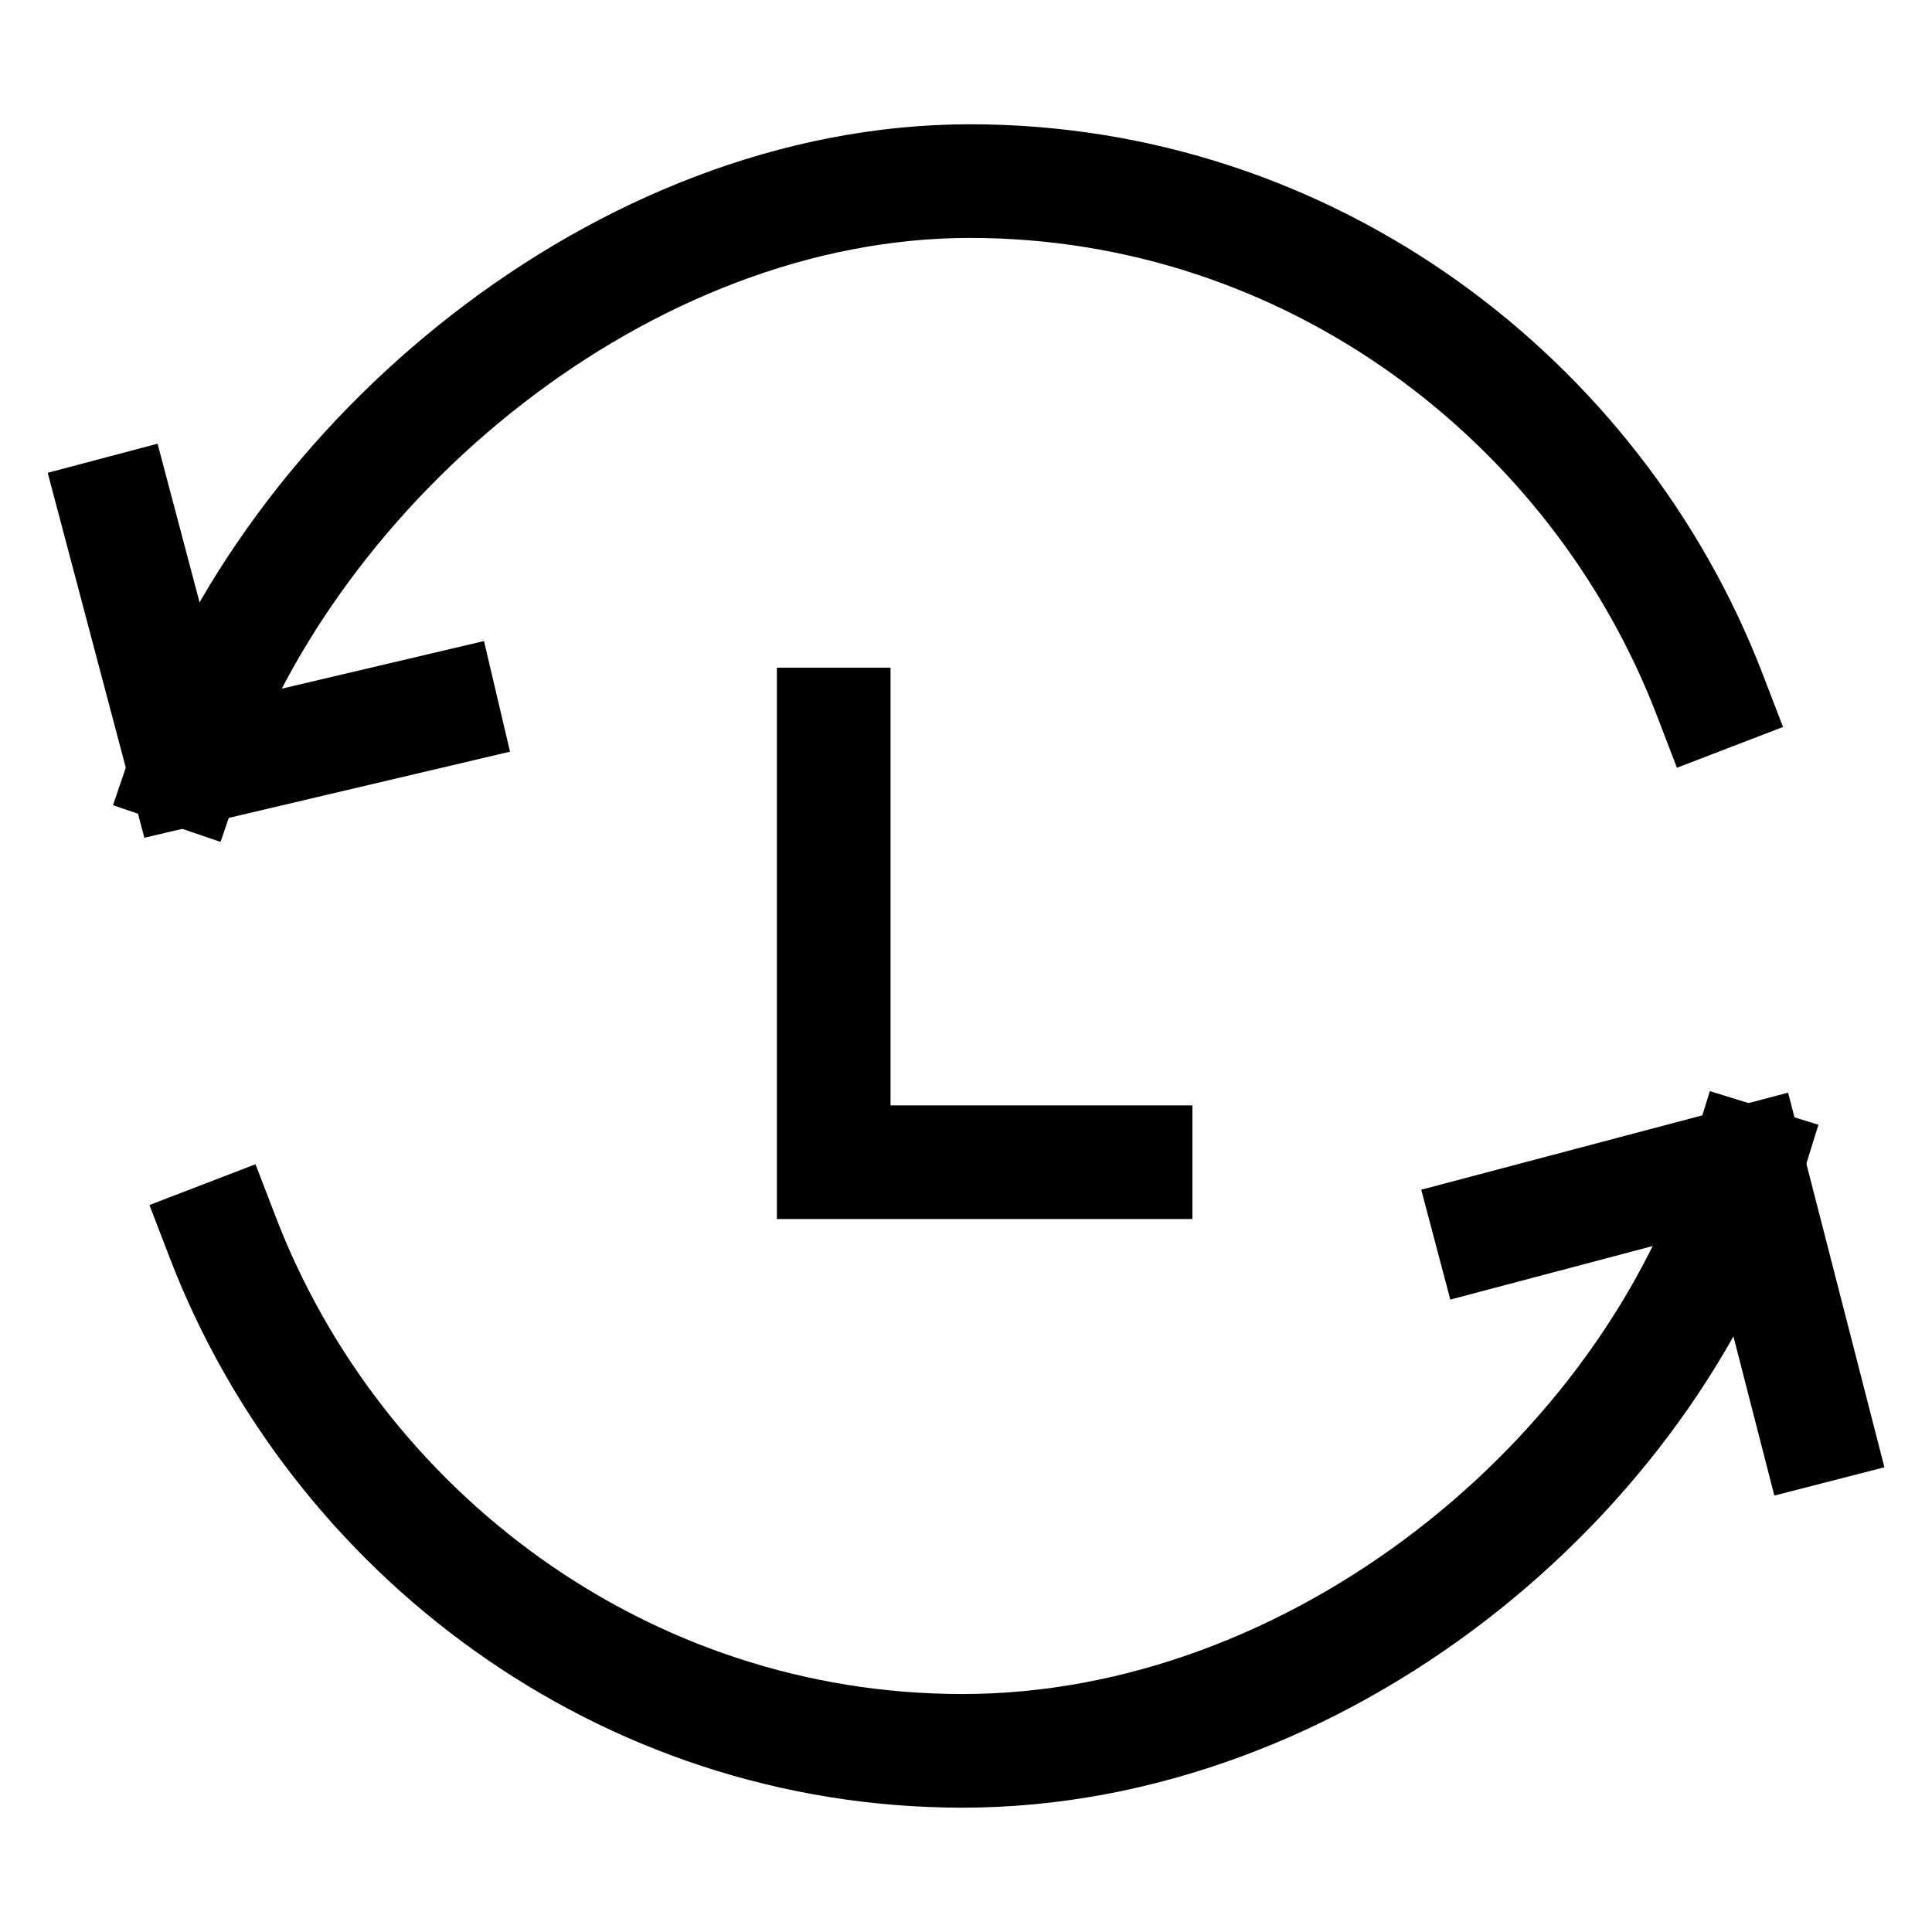
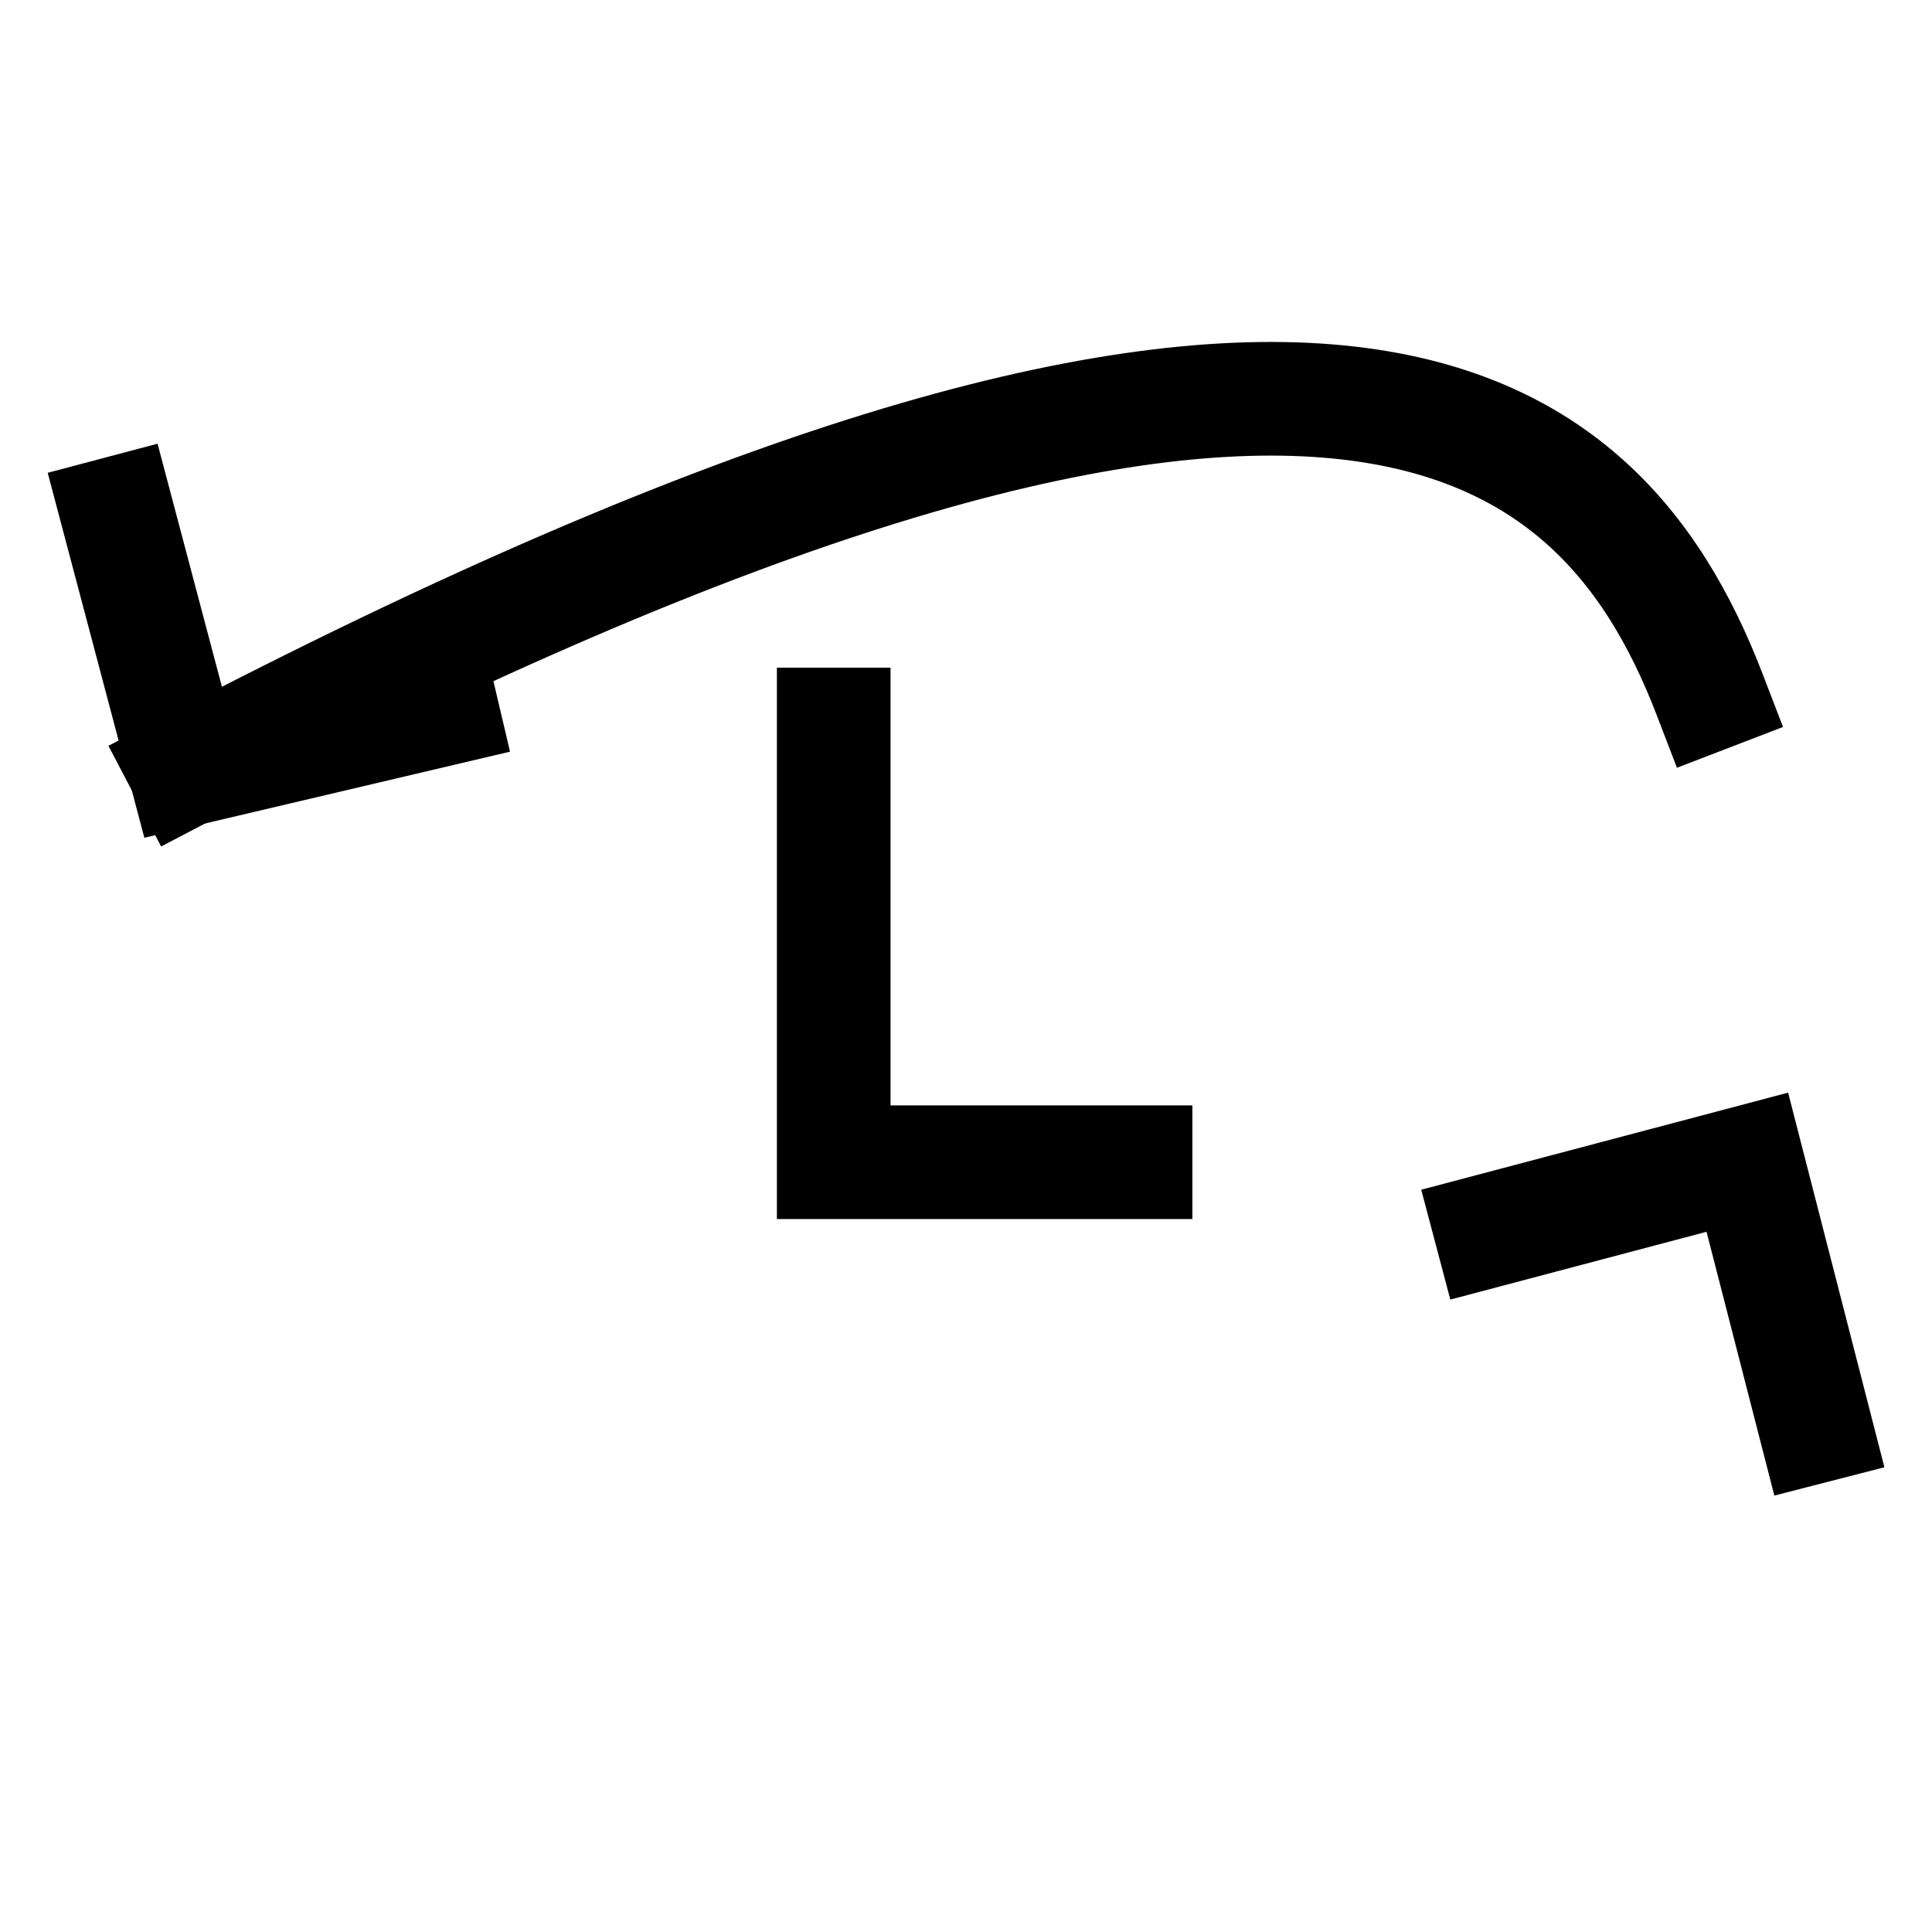
<svg xmlns="http://www.w3.org/2000/svg" width="34" height="34" viewBox="0 0 34 34" fill="none">
  <path d="M26.234 21.648L30.75 20.453L31.945 25.102" stroke="black" stroke-width="2" stroke-miterlimit="10" stroke-linecap="square" />
-   <path d="M30.75 20.453C29.023 26.031 23.18 30.812 16.938 30.812C10.961 30.812 5.914 26.961 3.922 21.781" stroke="black" stroke-width="2" stroke-miterlimit="10" stroke-linecap="square" />
  <path d="M7.773 12.484L3.258 13.547L2.062 9.031" stroke="black" stroke-width="2" stroke-miterlimit="10" stroke-linecap="square" />
-   <path d="M3.258 13.547C5.117 8.102 10.961 3.187 17.07 3.187C23.047 3.187 28.094 7.039 30.086 12.219" stroke="black" stroke-width="2" stroke-miterlimit="10" stroke-linecap="square" />
+   <path d="M3.258 13.547C23.047 3.187 28.094 7.039 30.086 12.219" stroke="black" stroke-width="2" stroke-miterlimit="10" stroke-linecap="square" />
  <path d="M14.672 12.75V20.453H19.984" stroke="black" stroke-width="2" stroke-miterlimit="10" stroke-linecap="square" />
</svg>